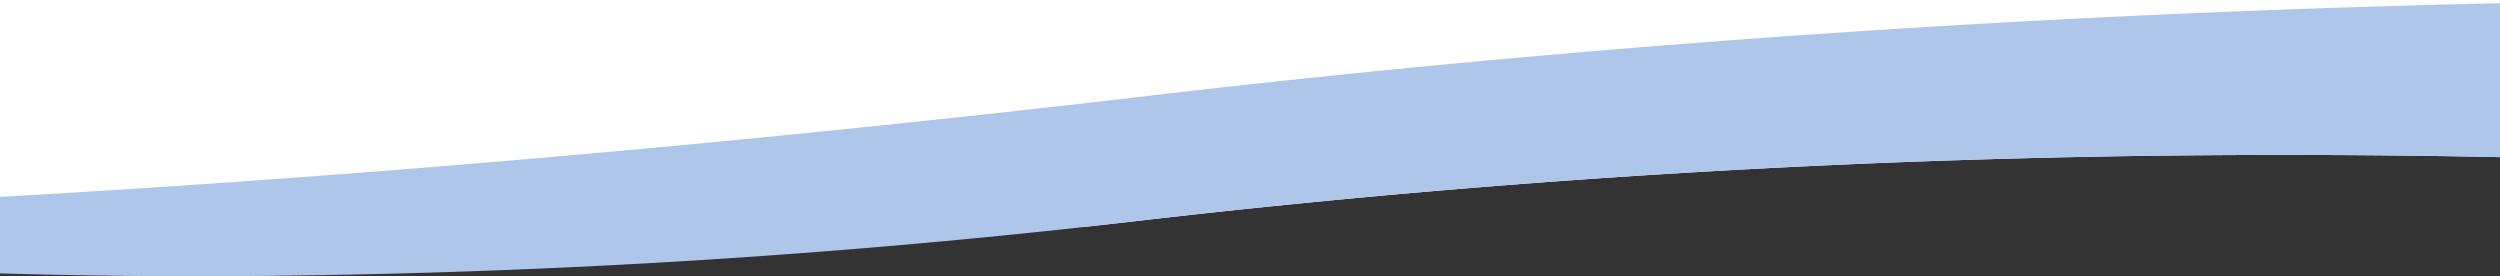
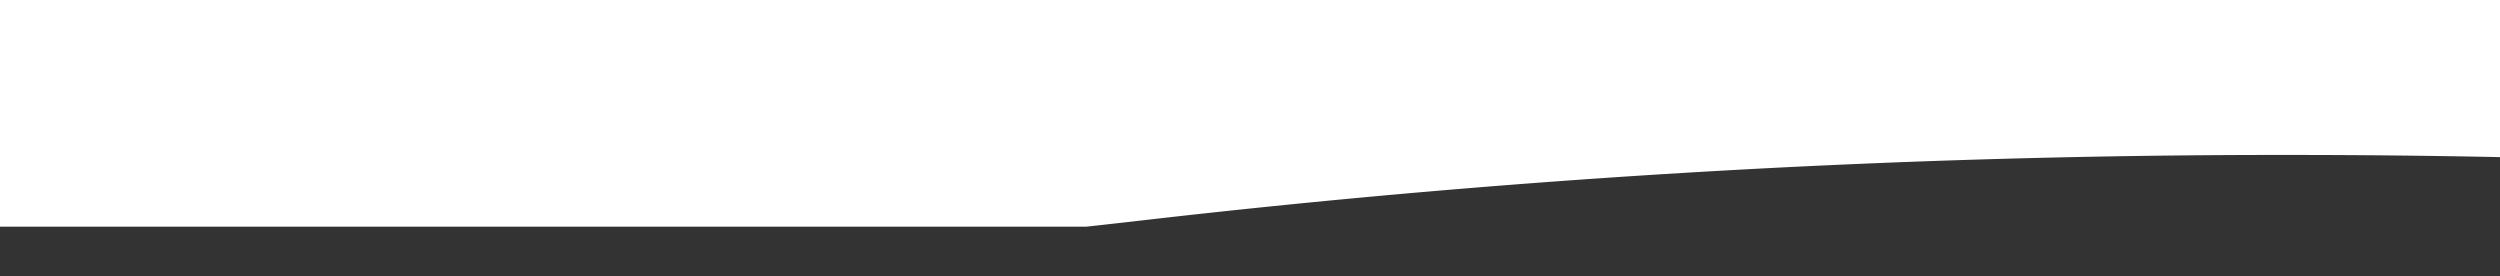
<svg xmlns="http://www.w3.org/2000/svg" width="375" height="41.439" viewBox="0 0 375 41.439">
  <rect x="0" y="0" width="375" height="41.439" fill="#333333" stroke="none" />
  <g id="グループ_498" data-name="グループ 498" transform="translate(2034 437)">
    <path id="前面オブジェクトで型抜き_25" data-name="前面オブジェクトで型抜き 25" d="M256.946,34H94V0H469V23.569c-10.39-.216-21-.326-31.522-.326A1488.729,1488.729,0,0,0,266.267,32.95C263.172,33.31,260.036,33.663,256.946,34Z" transform="translate(-2128 -437)" fill="#fff" />
-     <path id="前面オブジェクトで型抜き_35" data-name="前面オブジェクトで型抜き 35" d="M34.223,40.953c-10.162,0-20.331-.144-30.224-.427V29.041c22.892-1.292,46.74-2.965,70.882-4.974,33.221-2.763,67.472-6.2,101.8-10.223,45.955-5.382,93.732-9.317,142-11.7C338.881,1.154,359.172.431,379,0V23.086c-10.478-.218-21.088-.329-31.534-.329a1488.493,1488.493,0,0,0-171.2,9.707A1235.951,1235.951,0,0,1,34.223,40.953Z" transform="translate(-2038 -436.514)" fill="#afc6eb" />
  </g>
</svg>